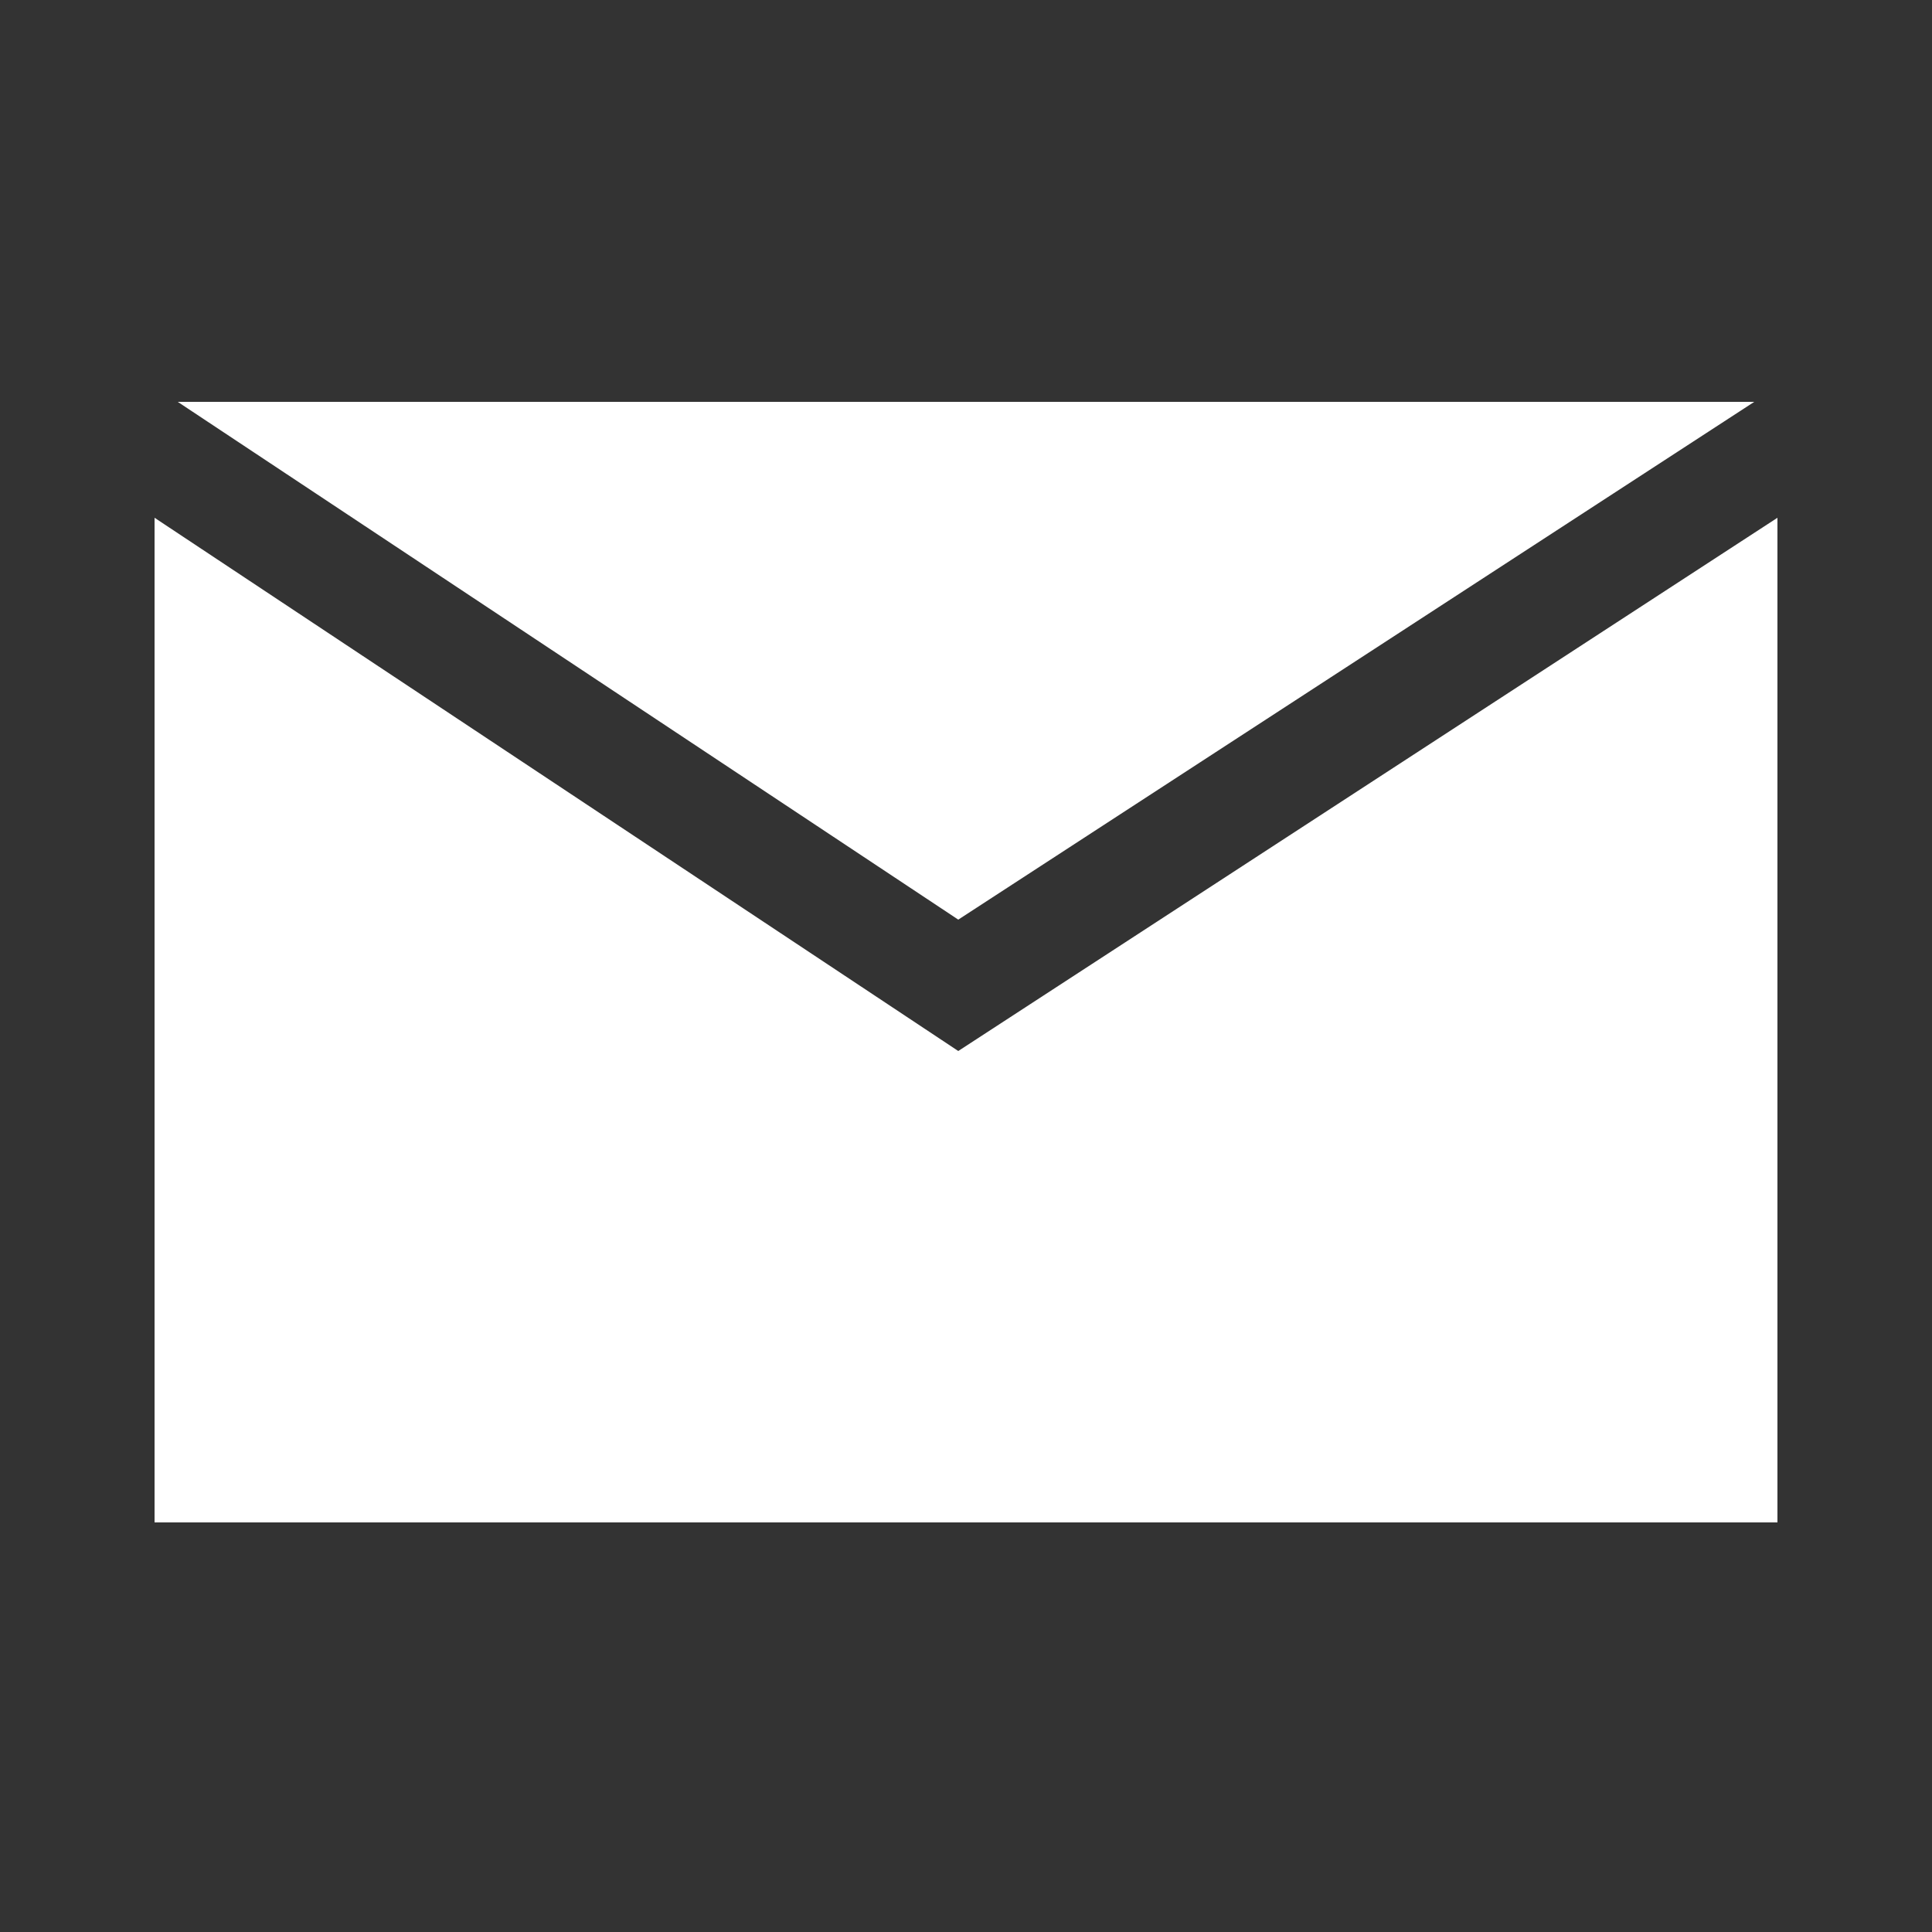
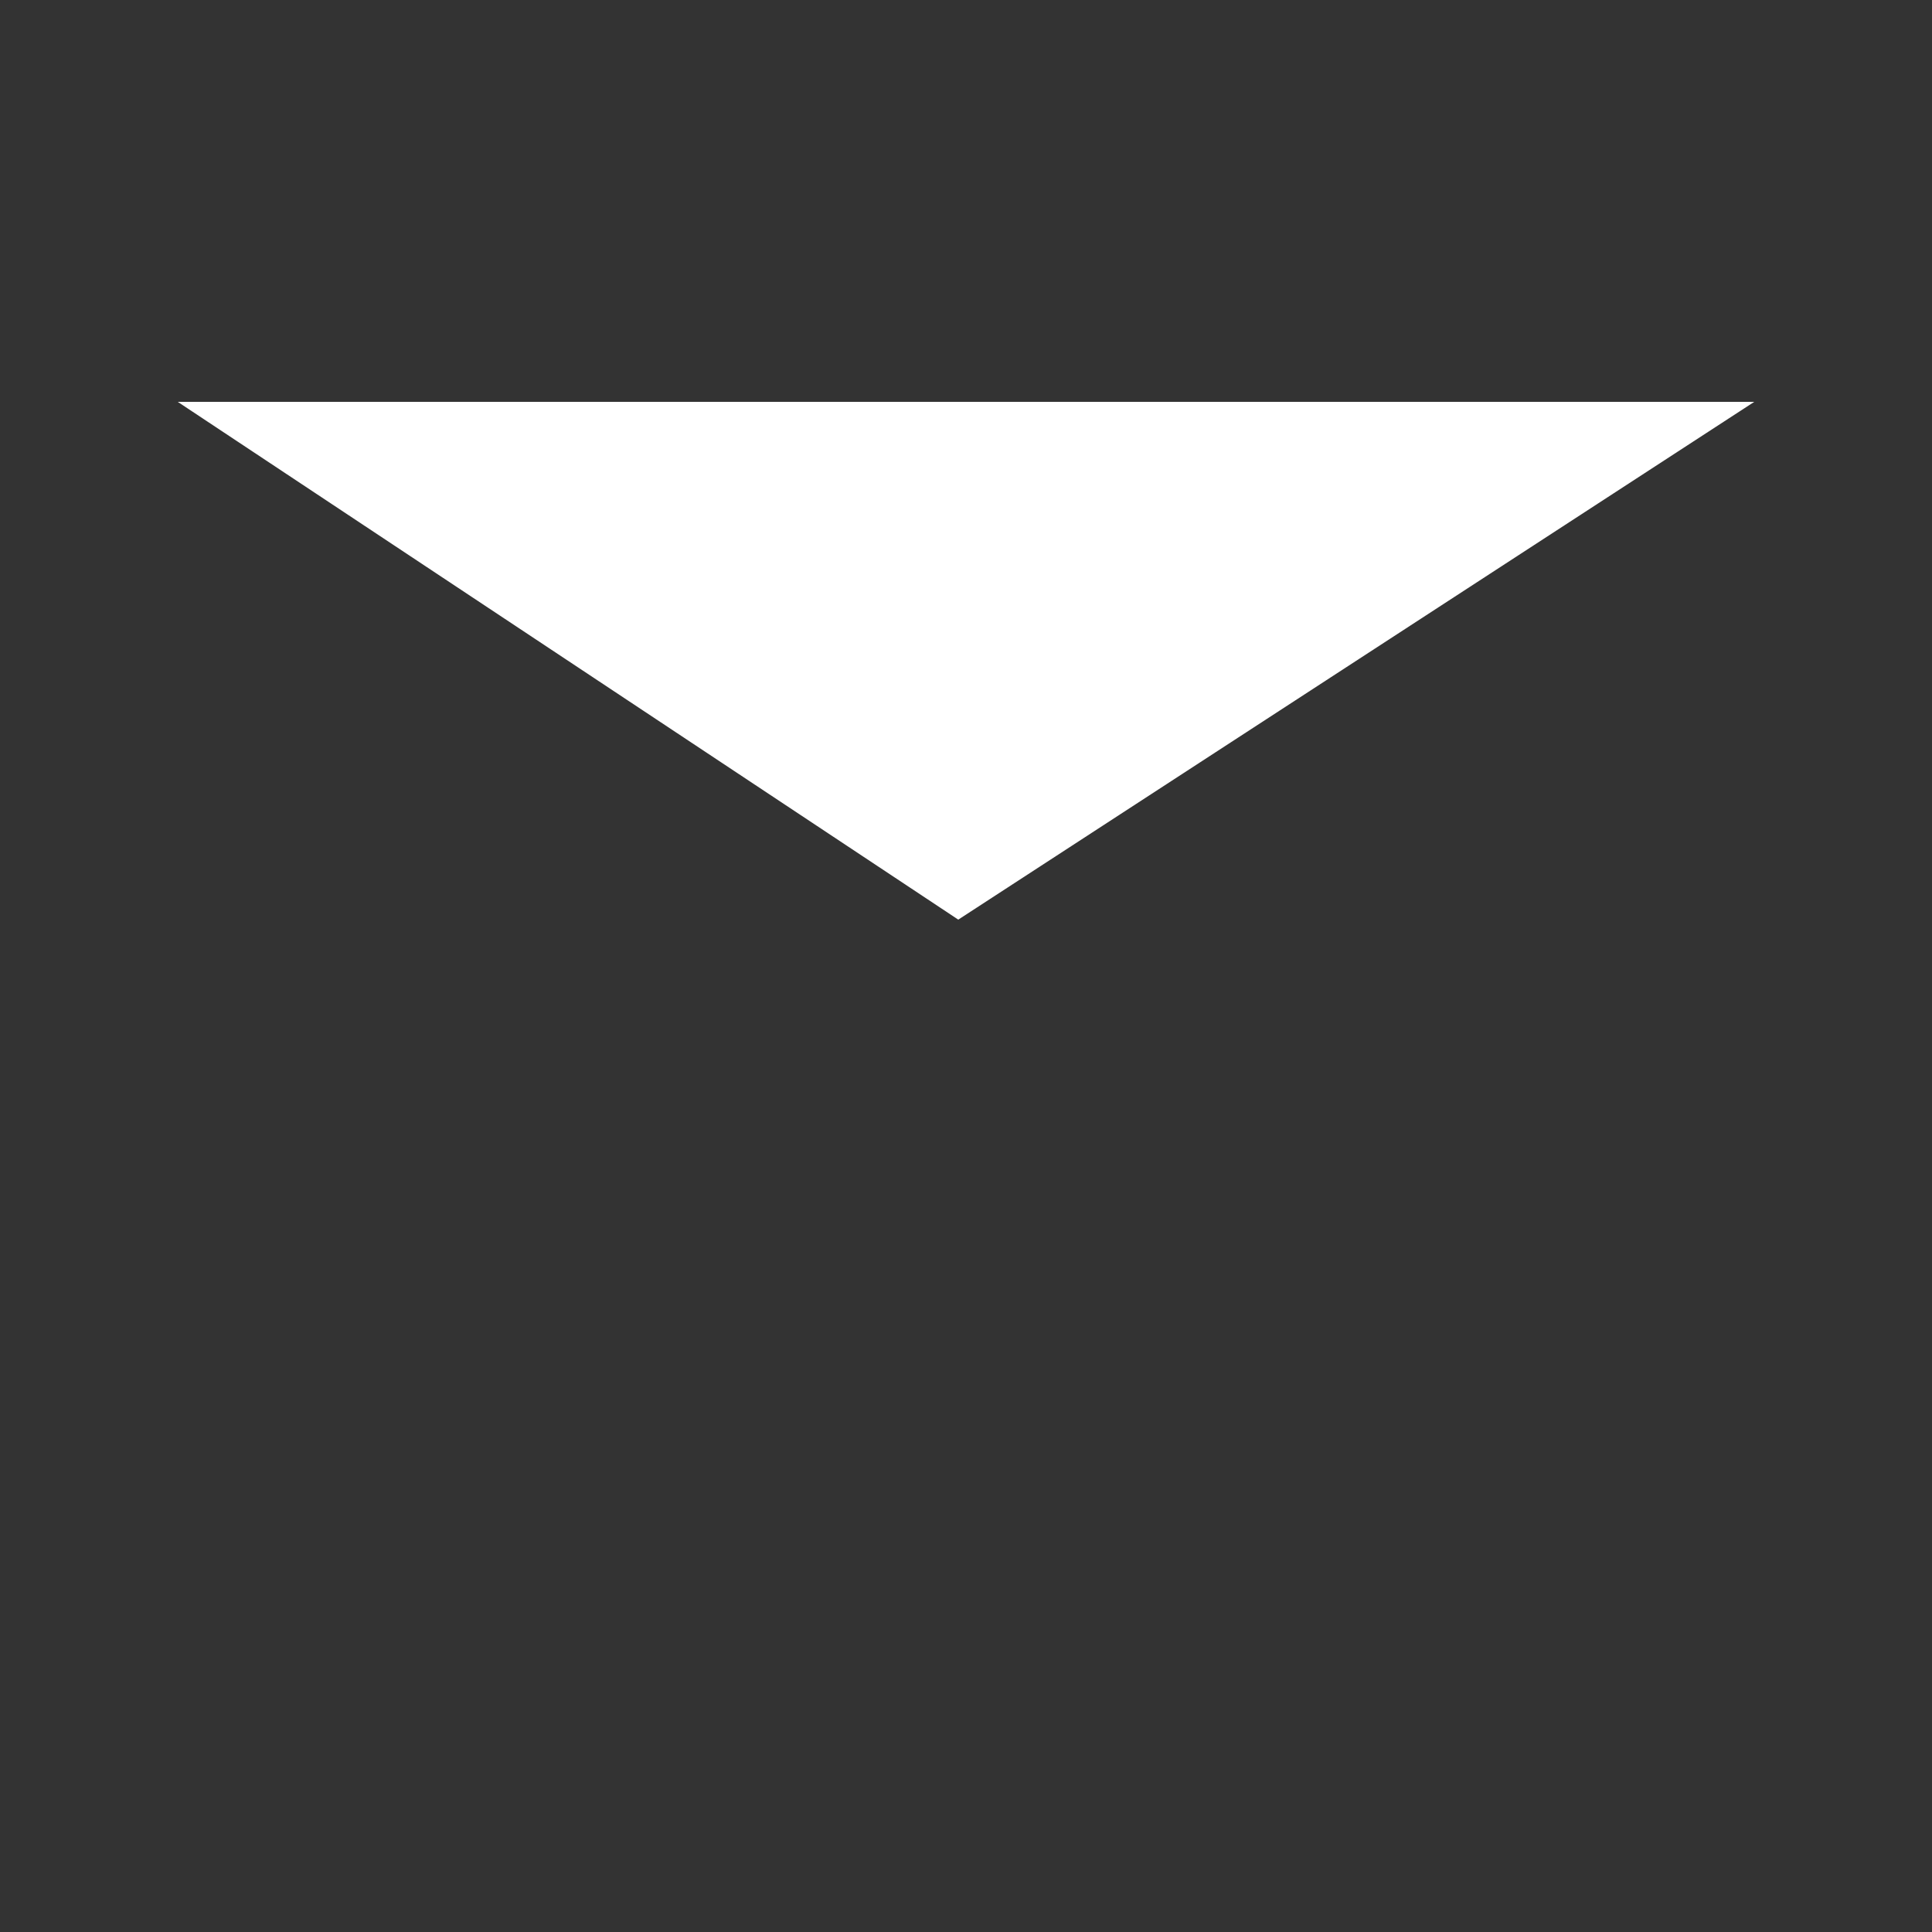
<svg xmlns="http://www.w3.org/2000/svg" version="1.1" id="Ebene_5" x="0px" y="0px" viewBox="0 0 25 25" enable-background="new 0 0 25 25" xml:space="preserve">
  <rect x="0" y="0" width="25" height="25" fill="#333333" stroke="none" />
  <g>
    <polygon fill="#FFFFFF" points="22.7,5.2 2.3,5.2 12.4,11.9  " />
-     <polygon fill="#FFFFFF" points="12.4,13.6 2,6.7 2,19.7 23,19.7 23,6.7  " />
  </g>
</svg>